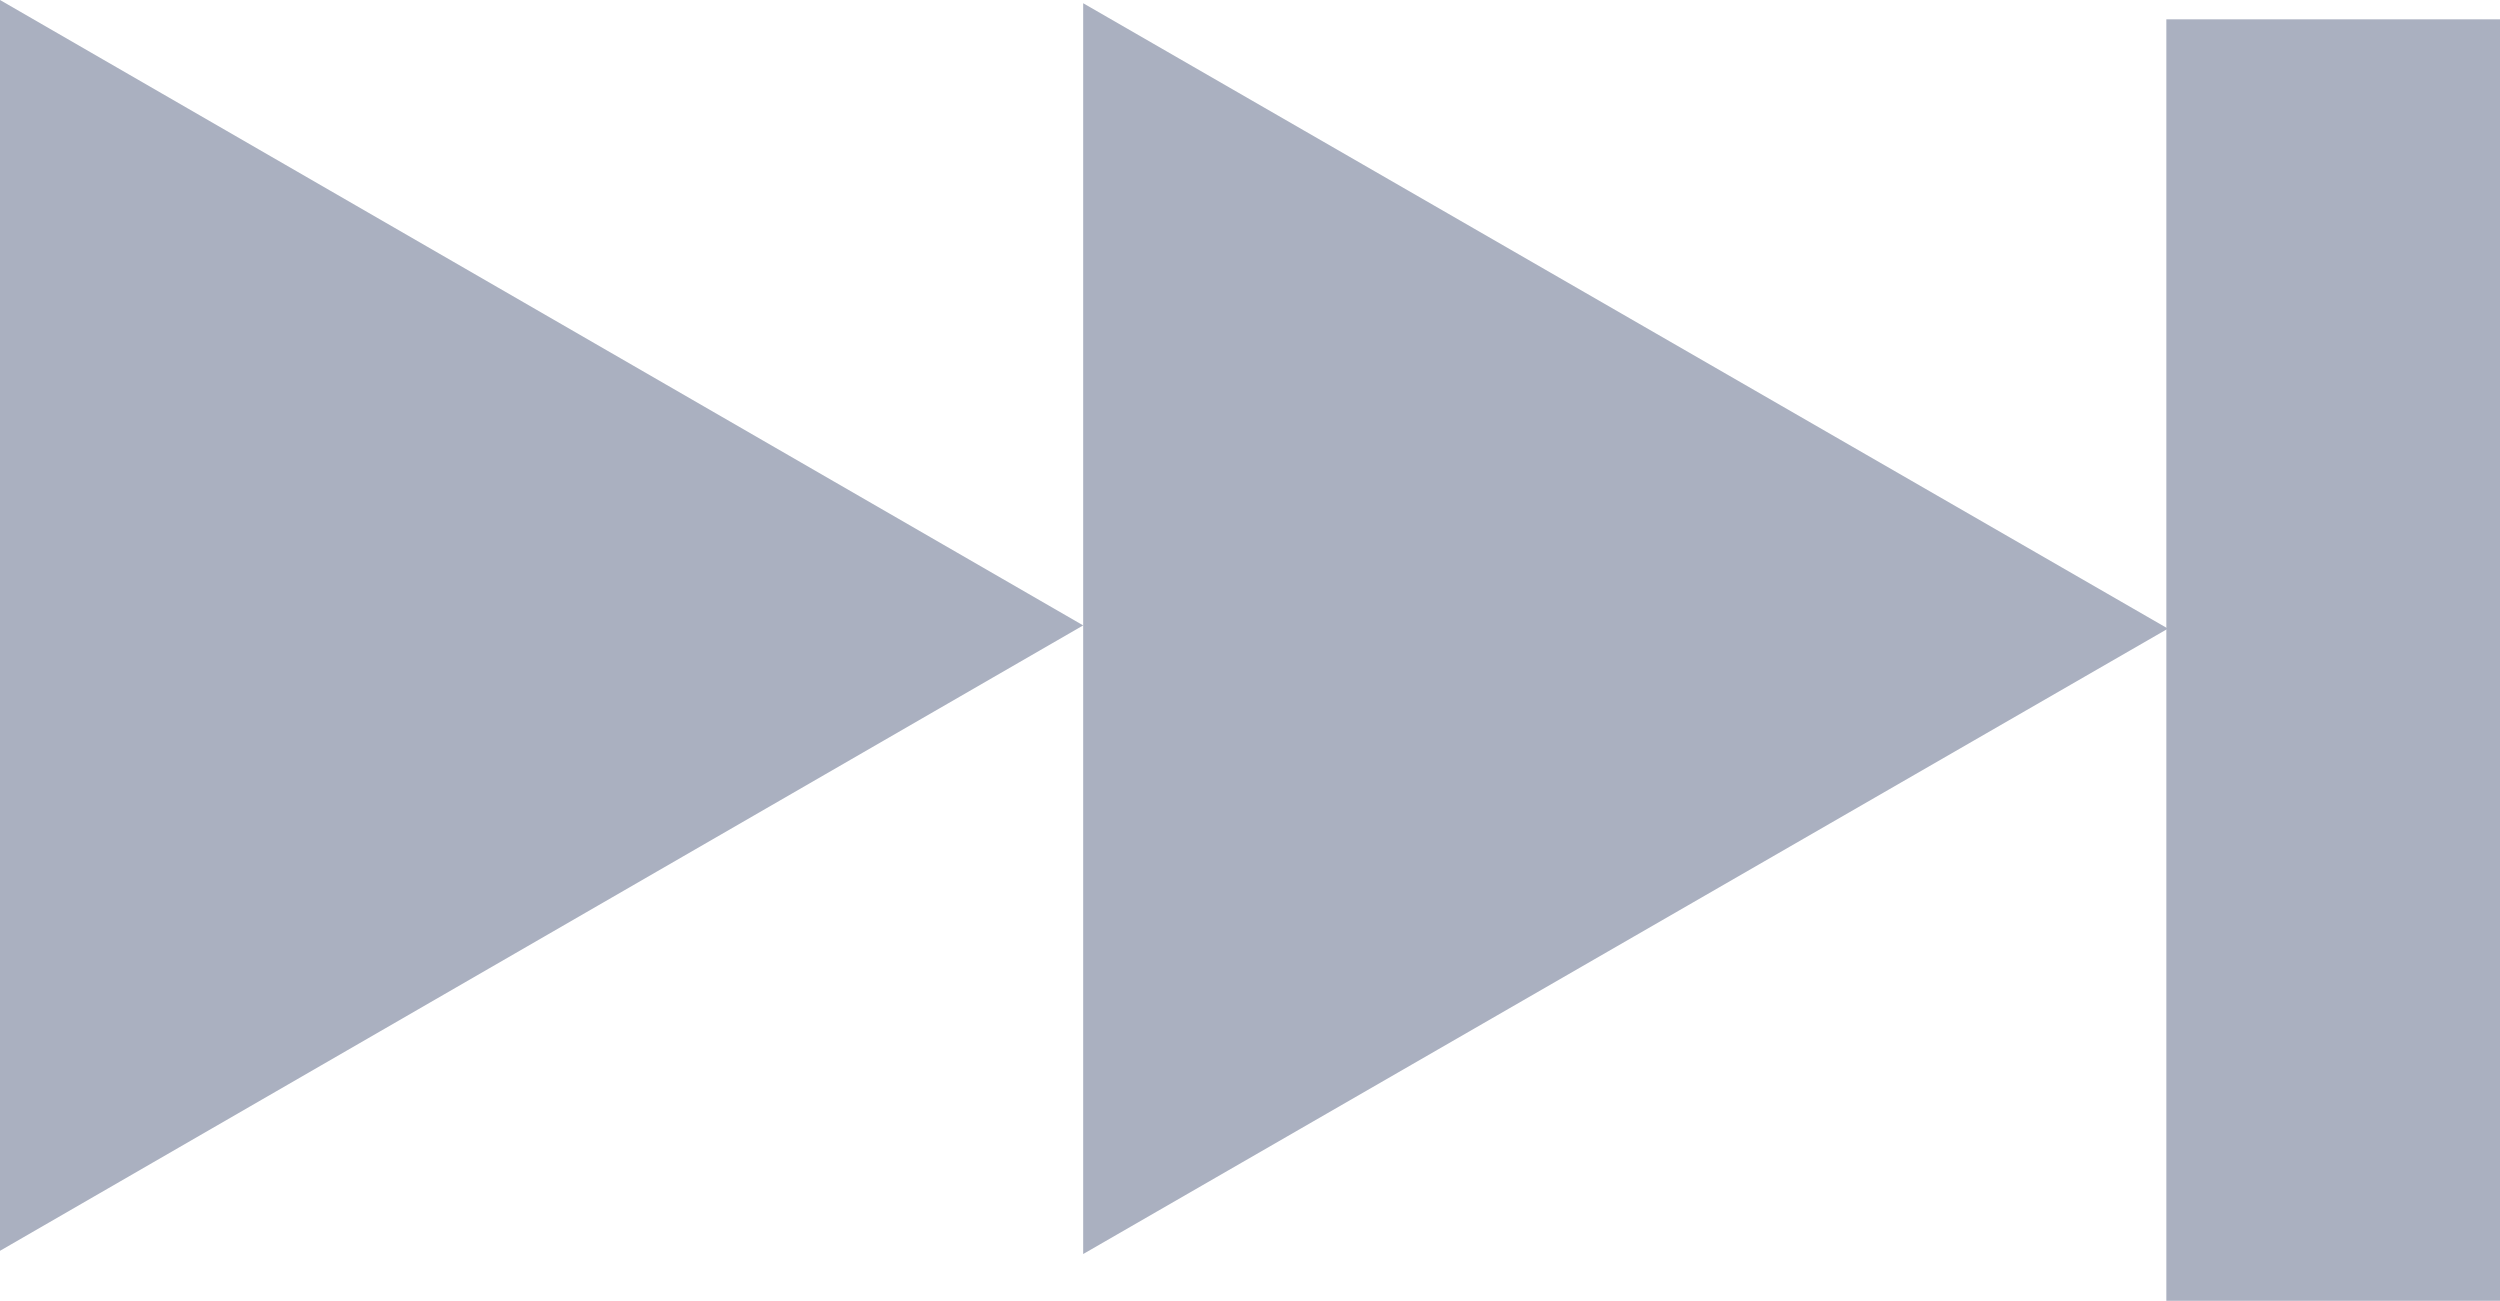
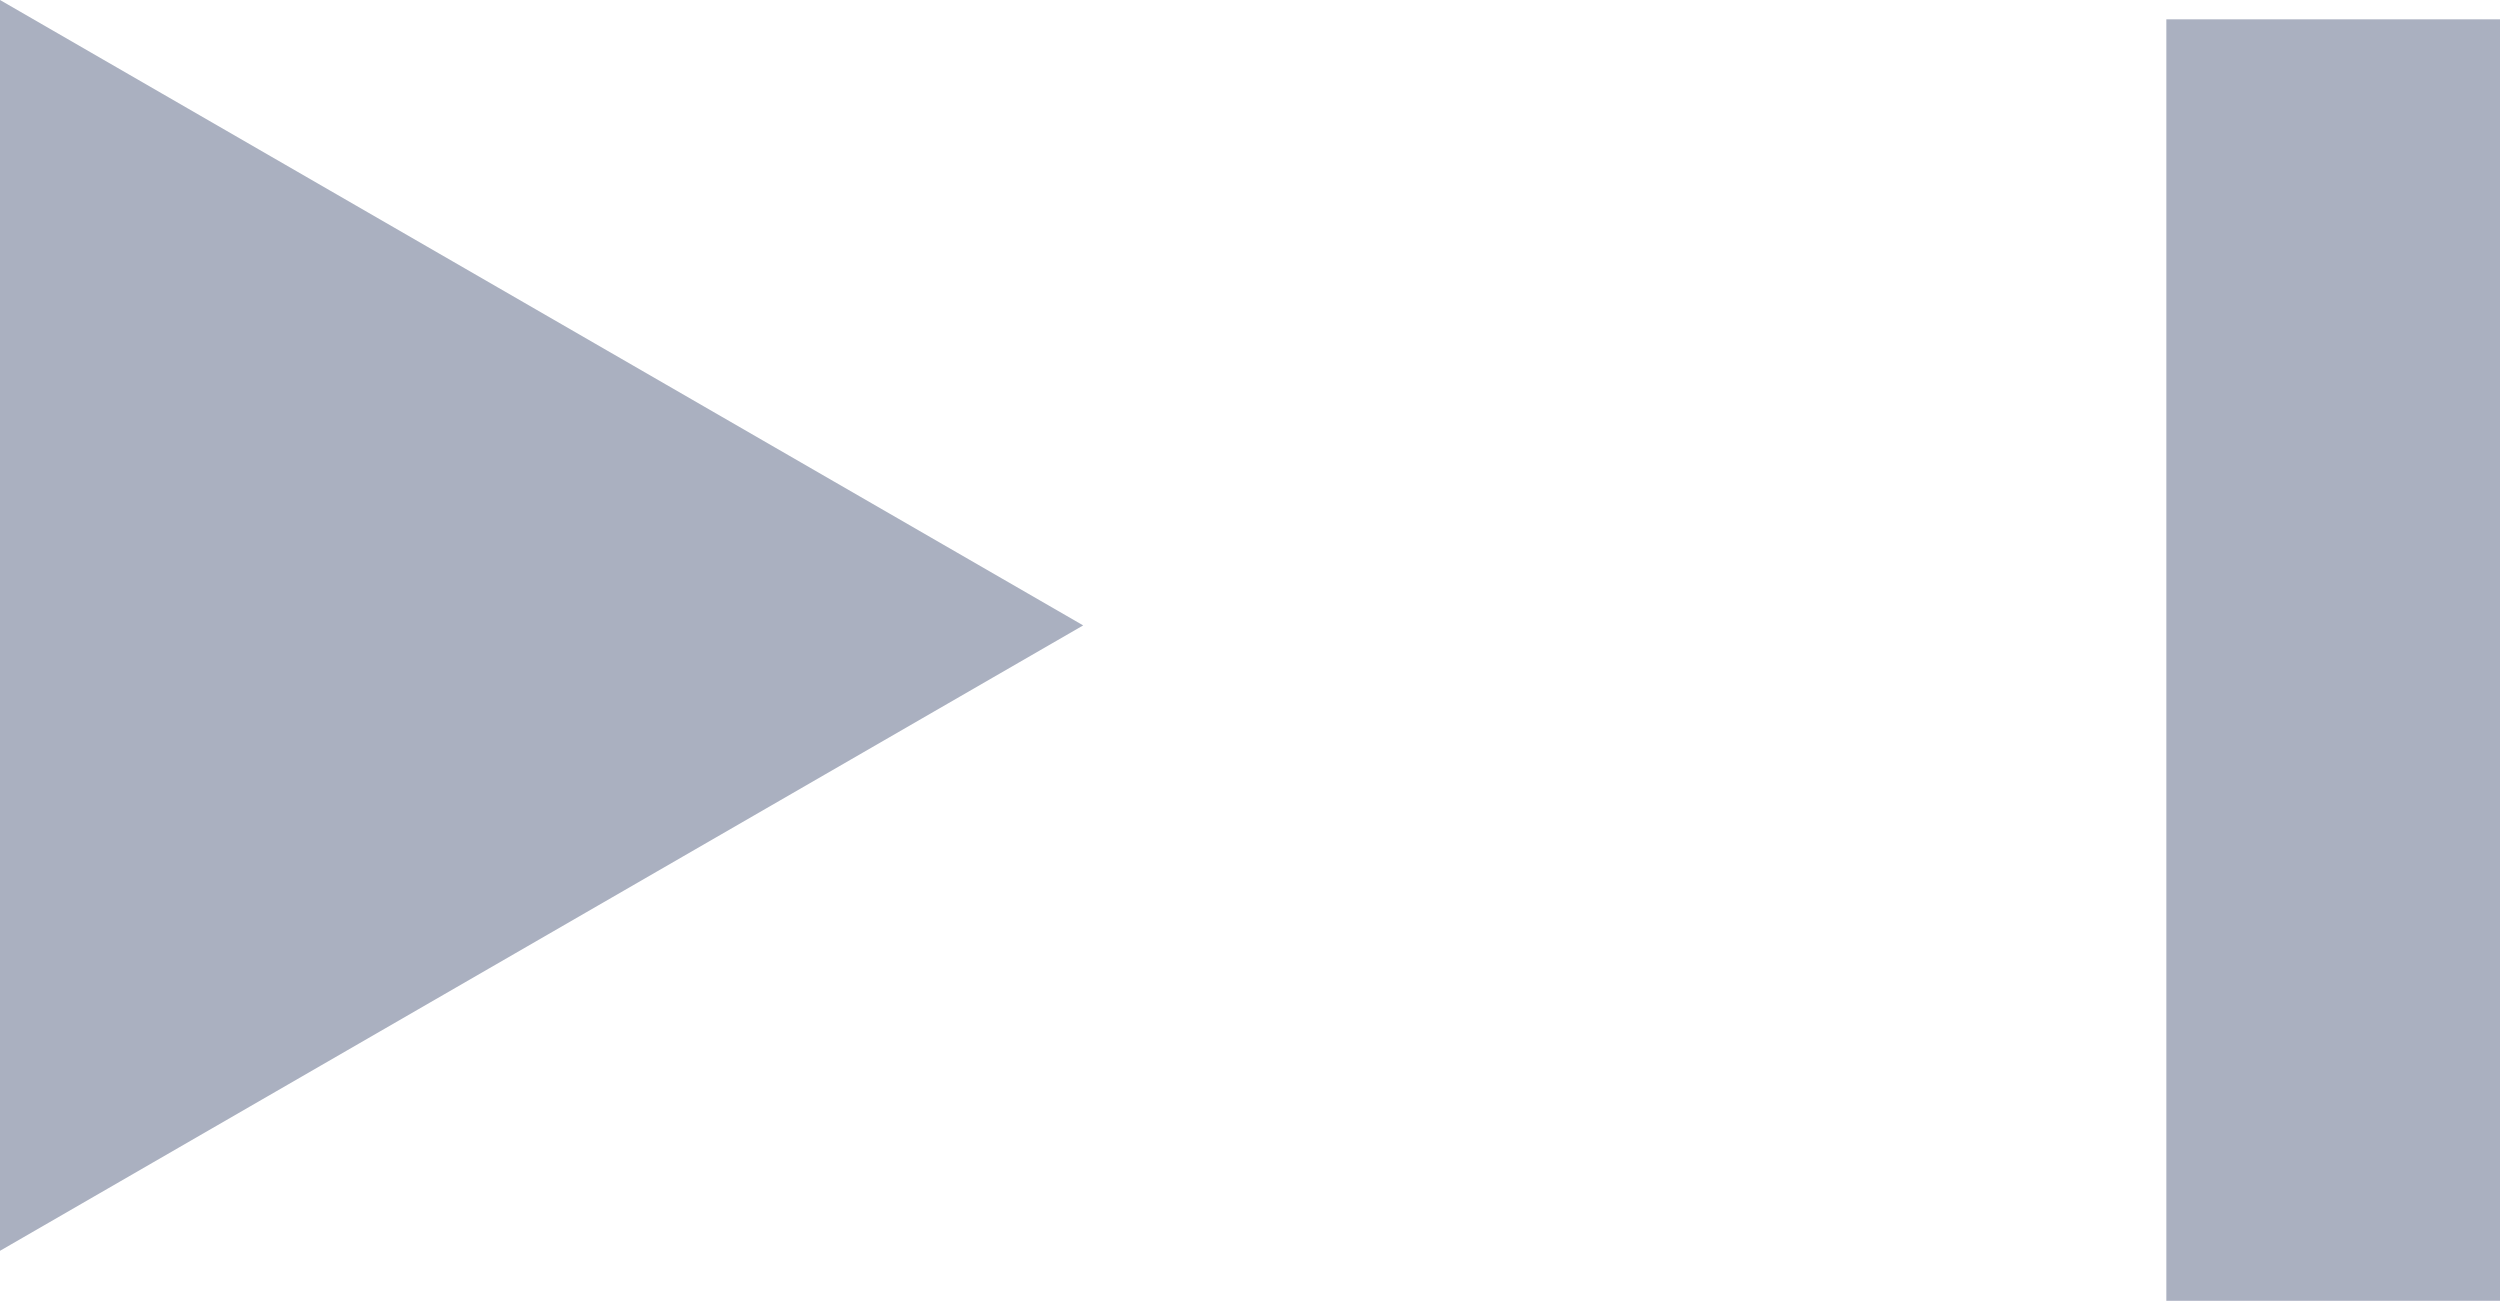
<svg xmlns="http://www.w3.org/2000/svg" id="Layer_1" data-name="Layer 1" viewBox="0 0 15.51 8.07">
  <defs>
    <style>
      .cls-1 {
        fill: #aab0c0;
      }
    </style>
  </defs>
  <rect class="cls-1" x="13.45" y=".11" width="2.07" height="7.95" transform="translate(28.96 8.18) rotate(-180)" />
-   <polygon class="cls-1" points="13.45 3.9 6.72 7.78 6.72 .02 13.45 3.9" />
  <polygon class="cls-1" points="6.72 3.88 0 7.76 0 0 6.72 3.88" />
</svg>